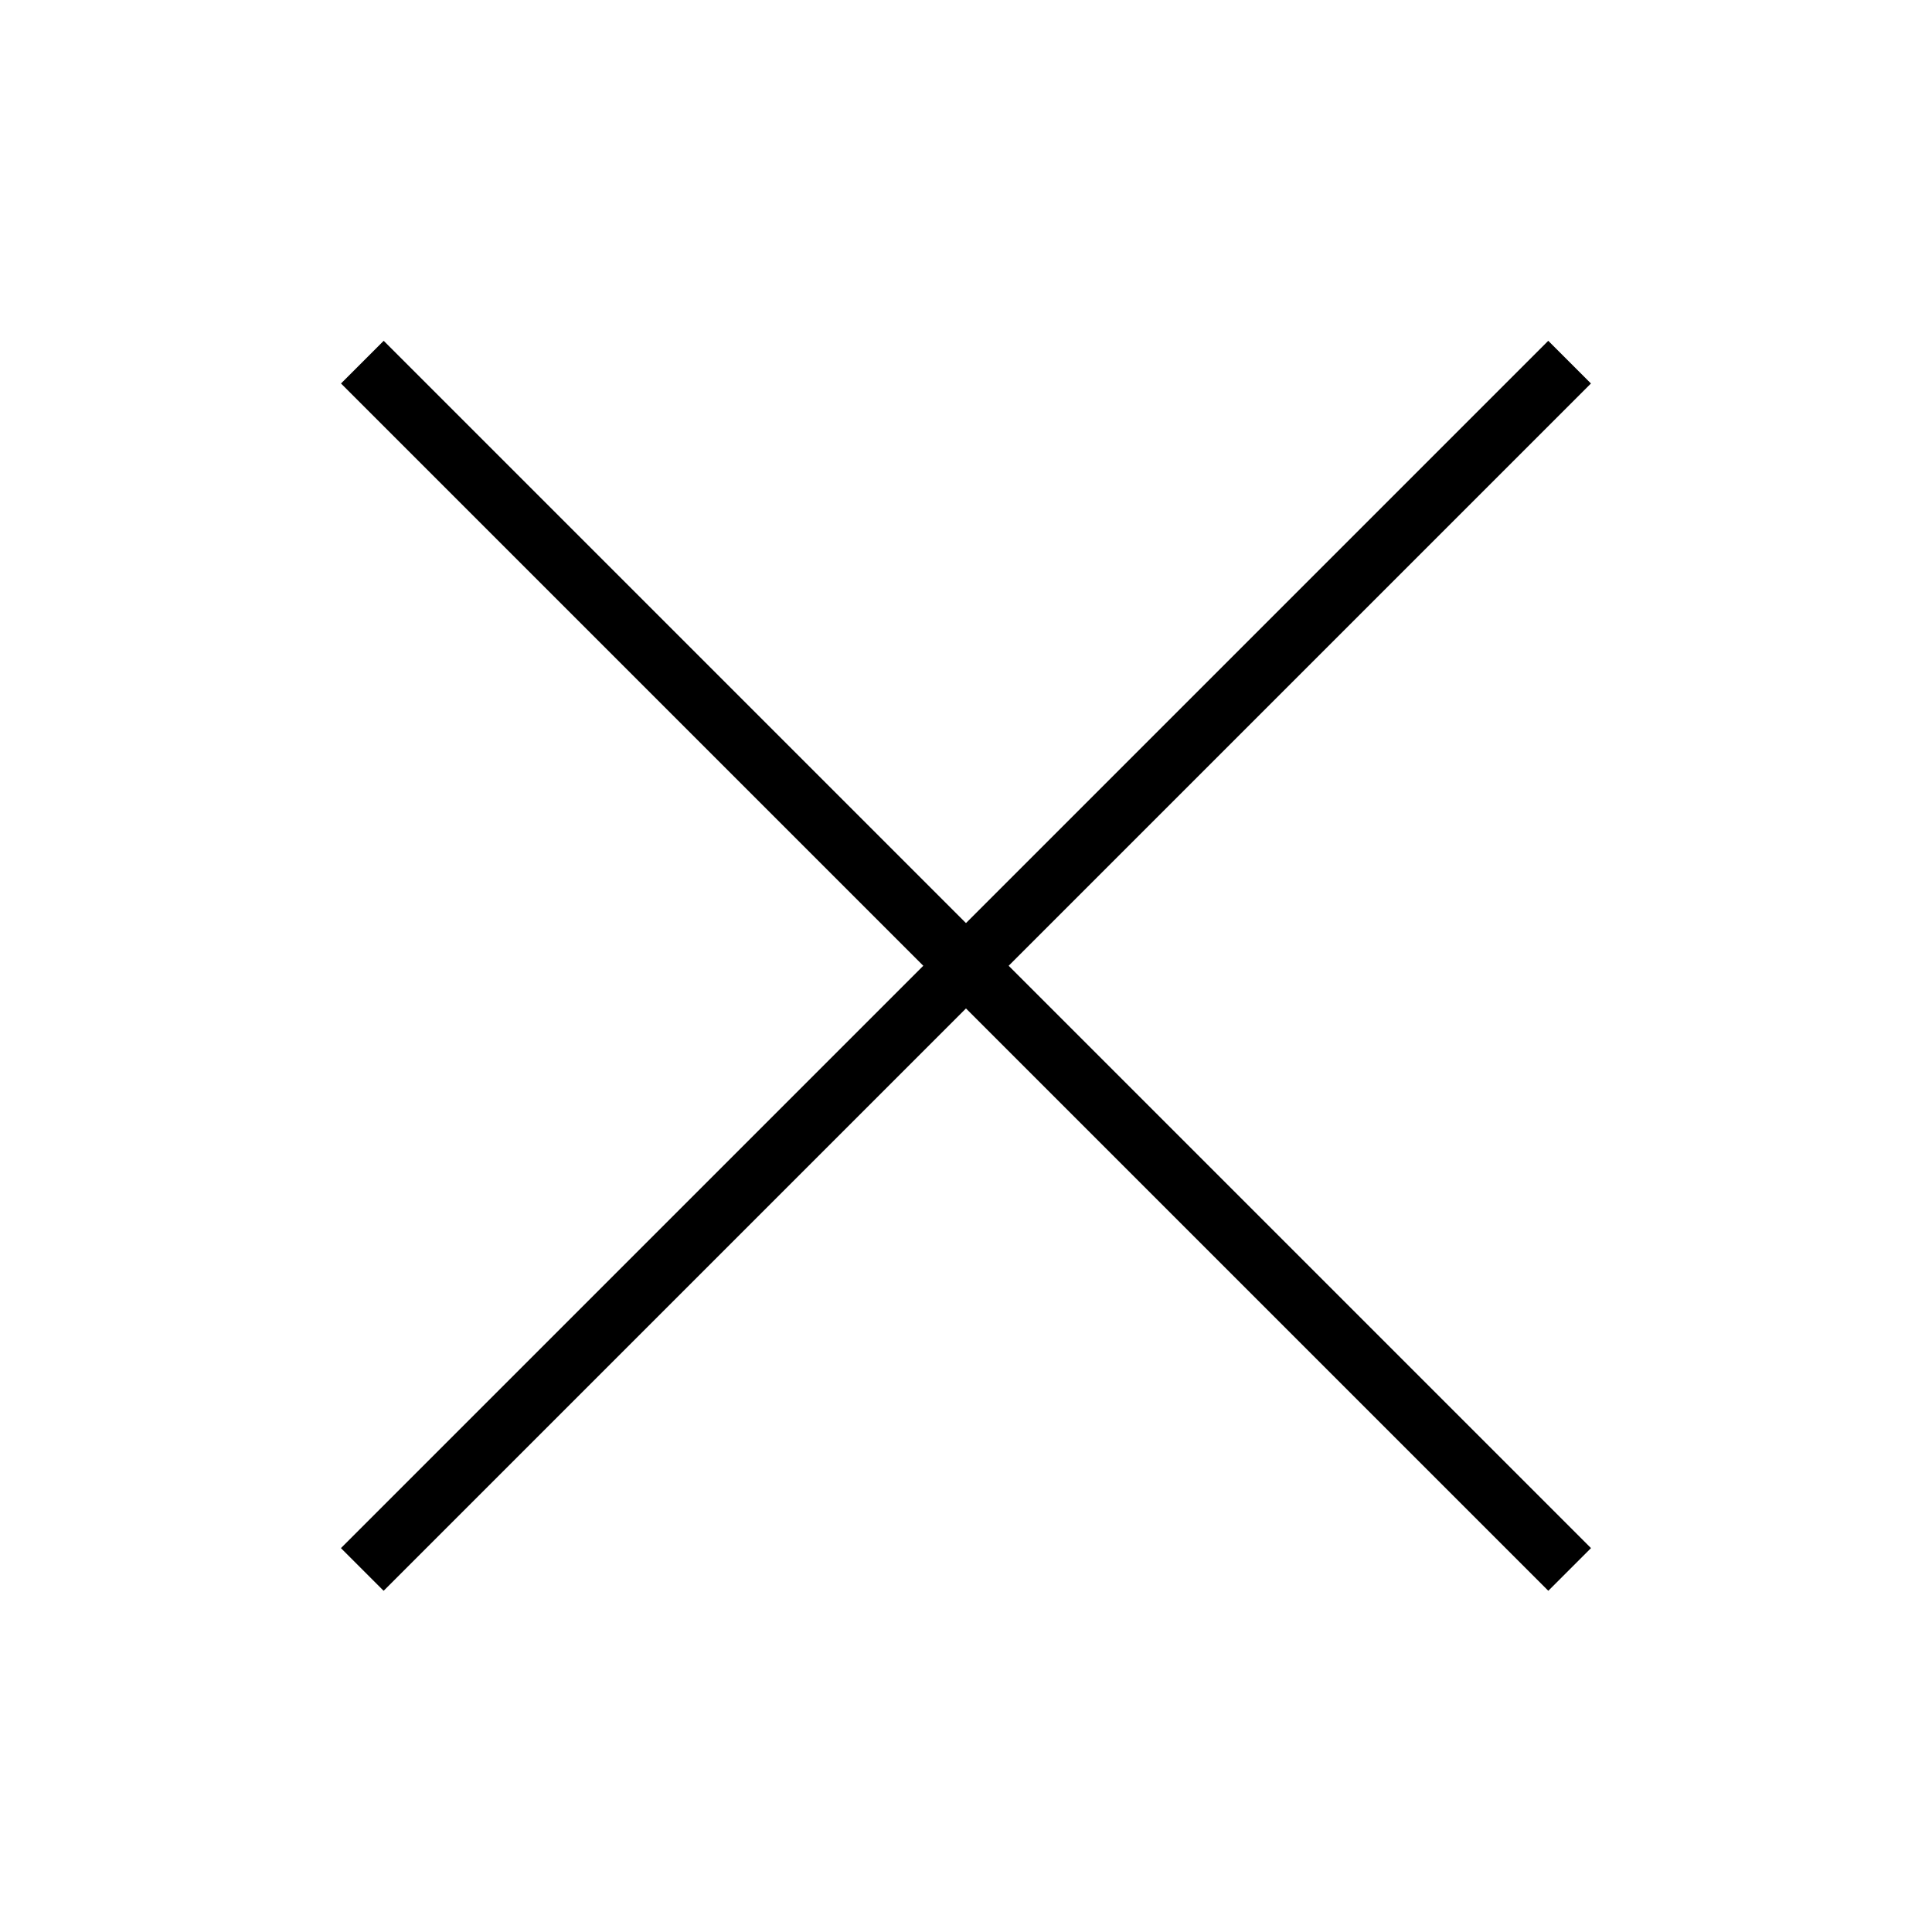
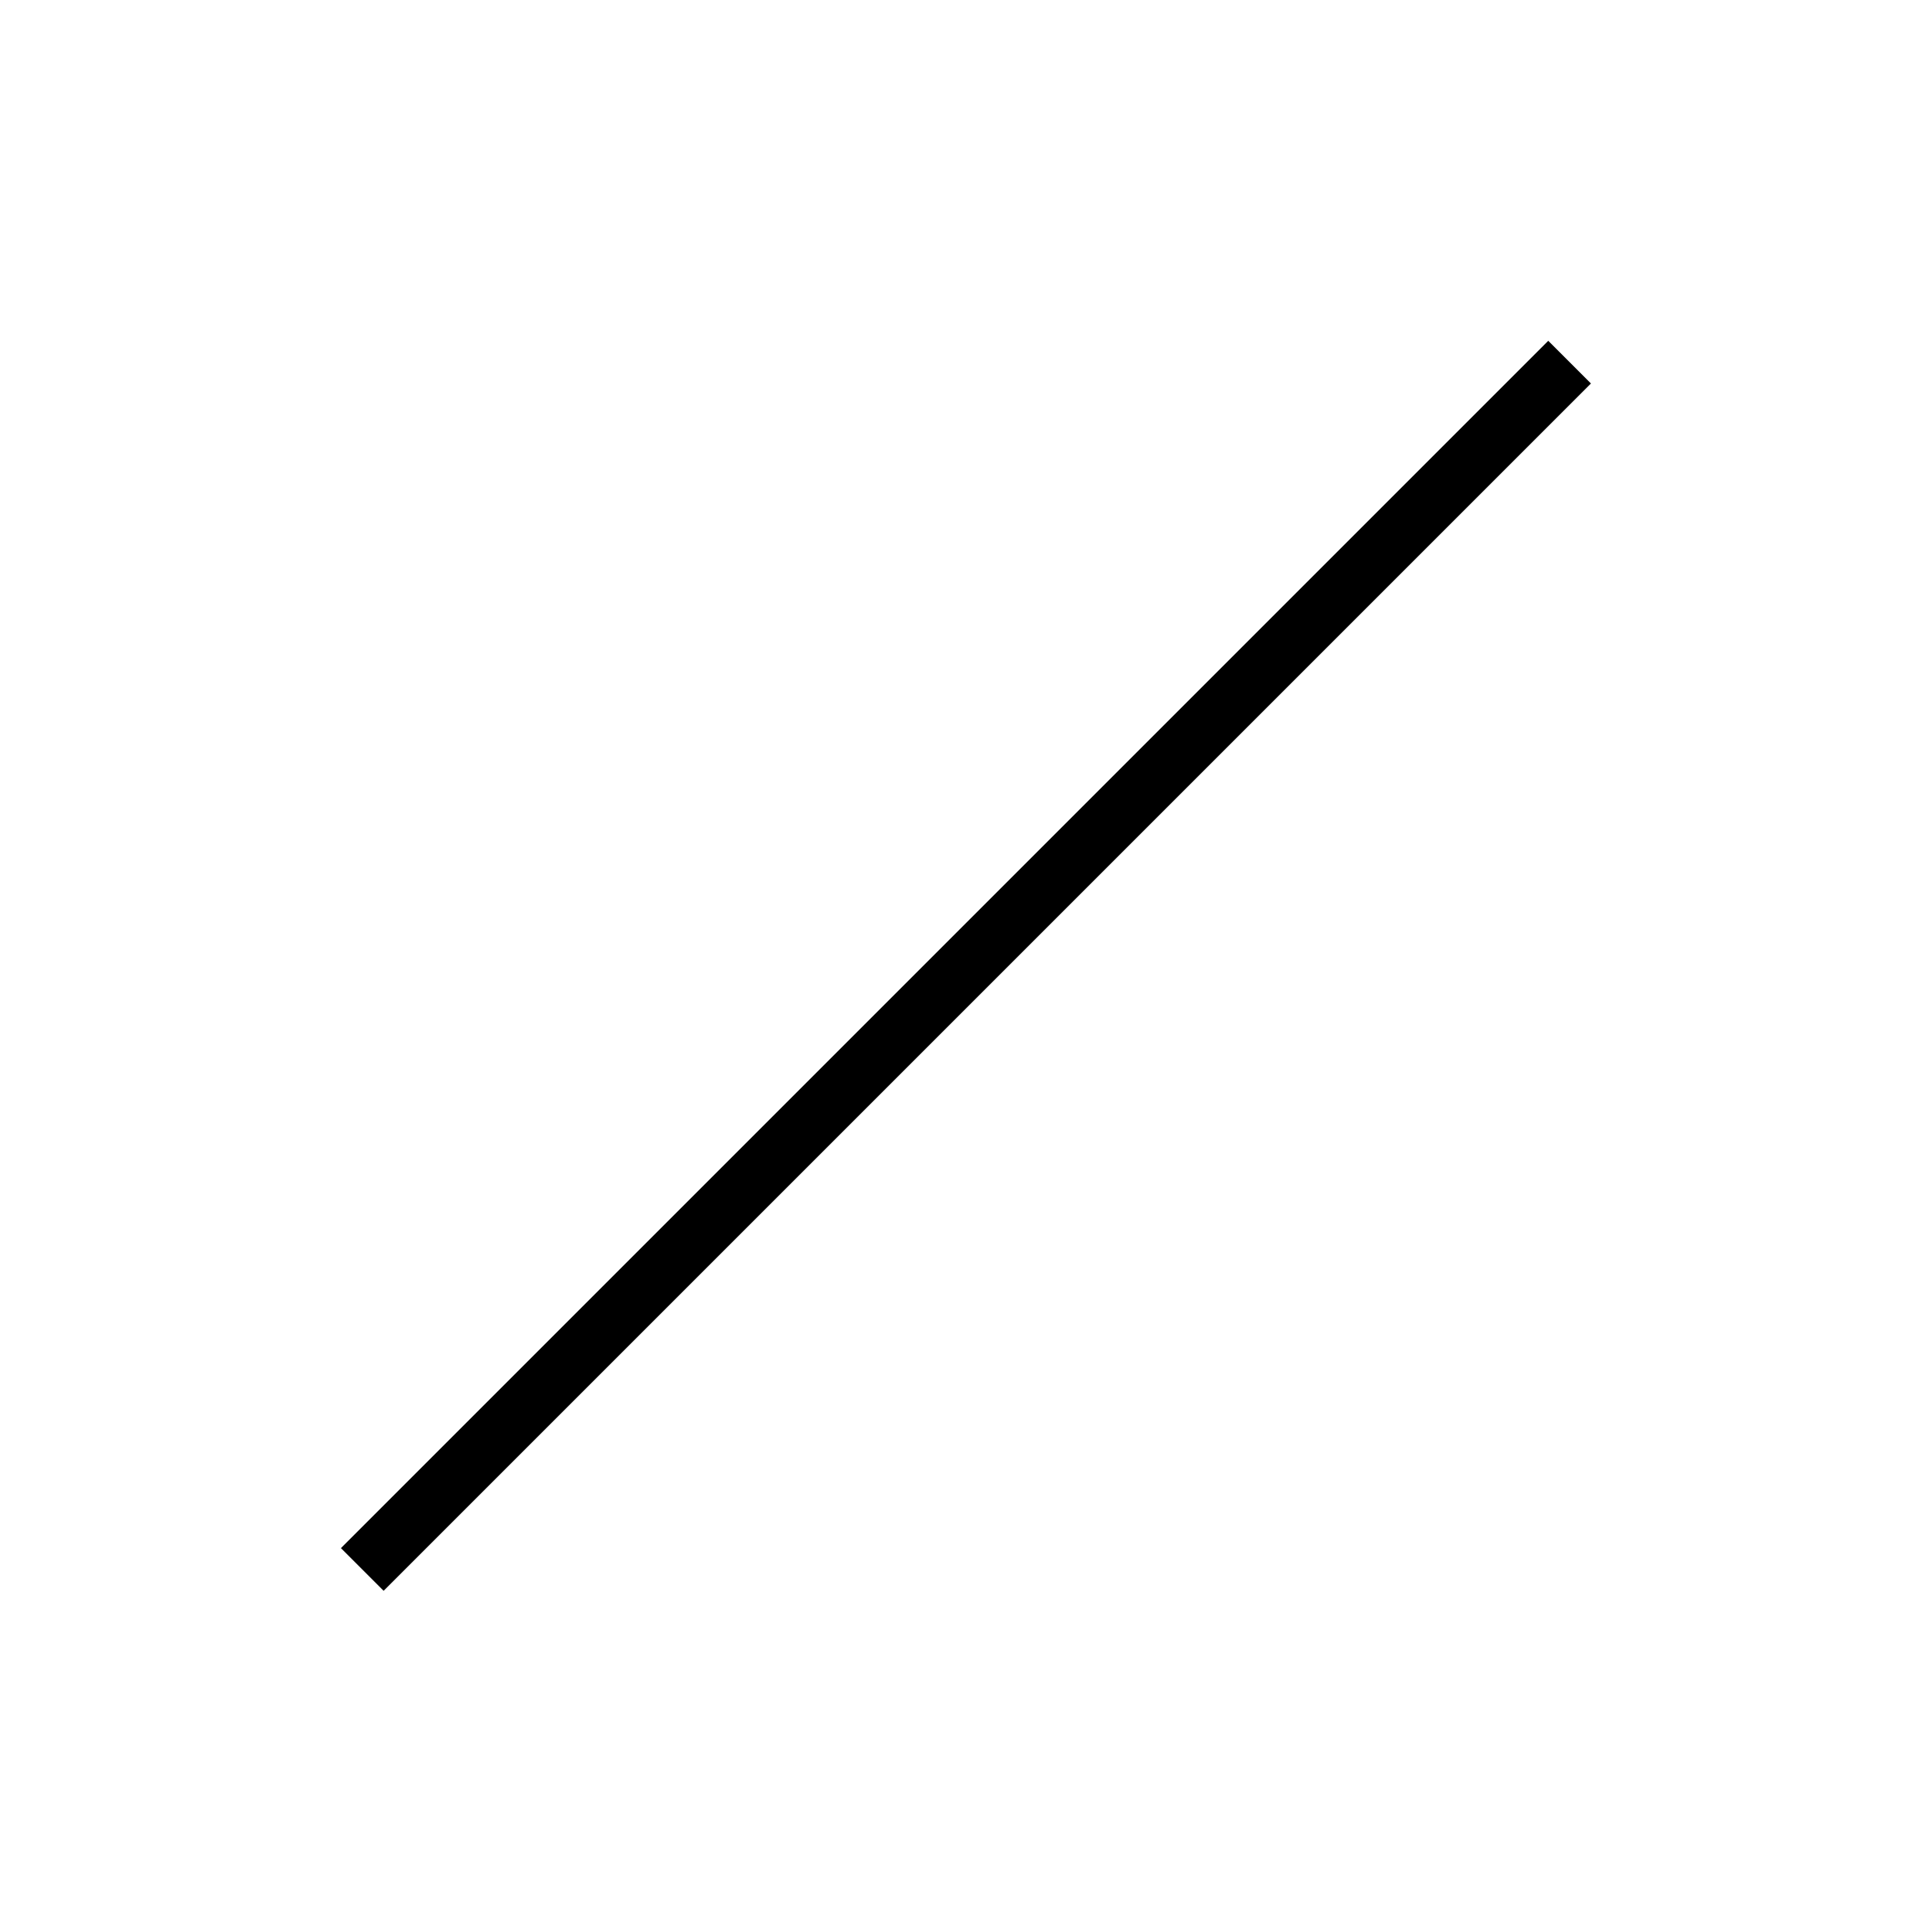
<svg xmlns="http://www.w3.org/2000/svg" version="1.1" x="0px" y="0px" viewBox="0 0 512 512" enable-background="new 0 0 512 512" xml:space="preserve" aria-hidden="true" width="512px" height="512px">
  <defs>
    <linearGradient class="cerosgradient" data-cerosgradient="true" id="CerosGradient_id2b1fdff1c" gradientUnits="userSpaceOnUse" x1="50%" y1="100%" x2="50%" y2="0%">
      <stop offset="0%" stop-color="#d1d1d1" />
      <stop offset="100%" stop-color="#d1d1d1" />
    </linearGradient>
    <linearGradient />
  </defs>
  <g>
    <g>
-       <rect x="29.726" y="248" transform="matrix(0.707 0.707 -0.707 0.707 256 -106.039)" width="452.548" height="16" />
-     </g>
+       </g>
  </g>
  <g>
    <g>
      <rect x="248" y="29.726" transform="matrix(0.707 0.707 -0.707 0.707 255.984 -106.039)" width="16" height="452.548" />
    </g>
  </g>
</svg>